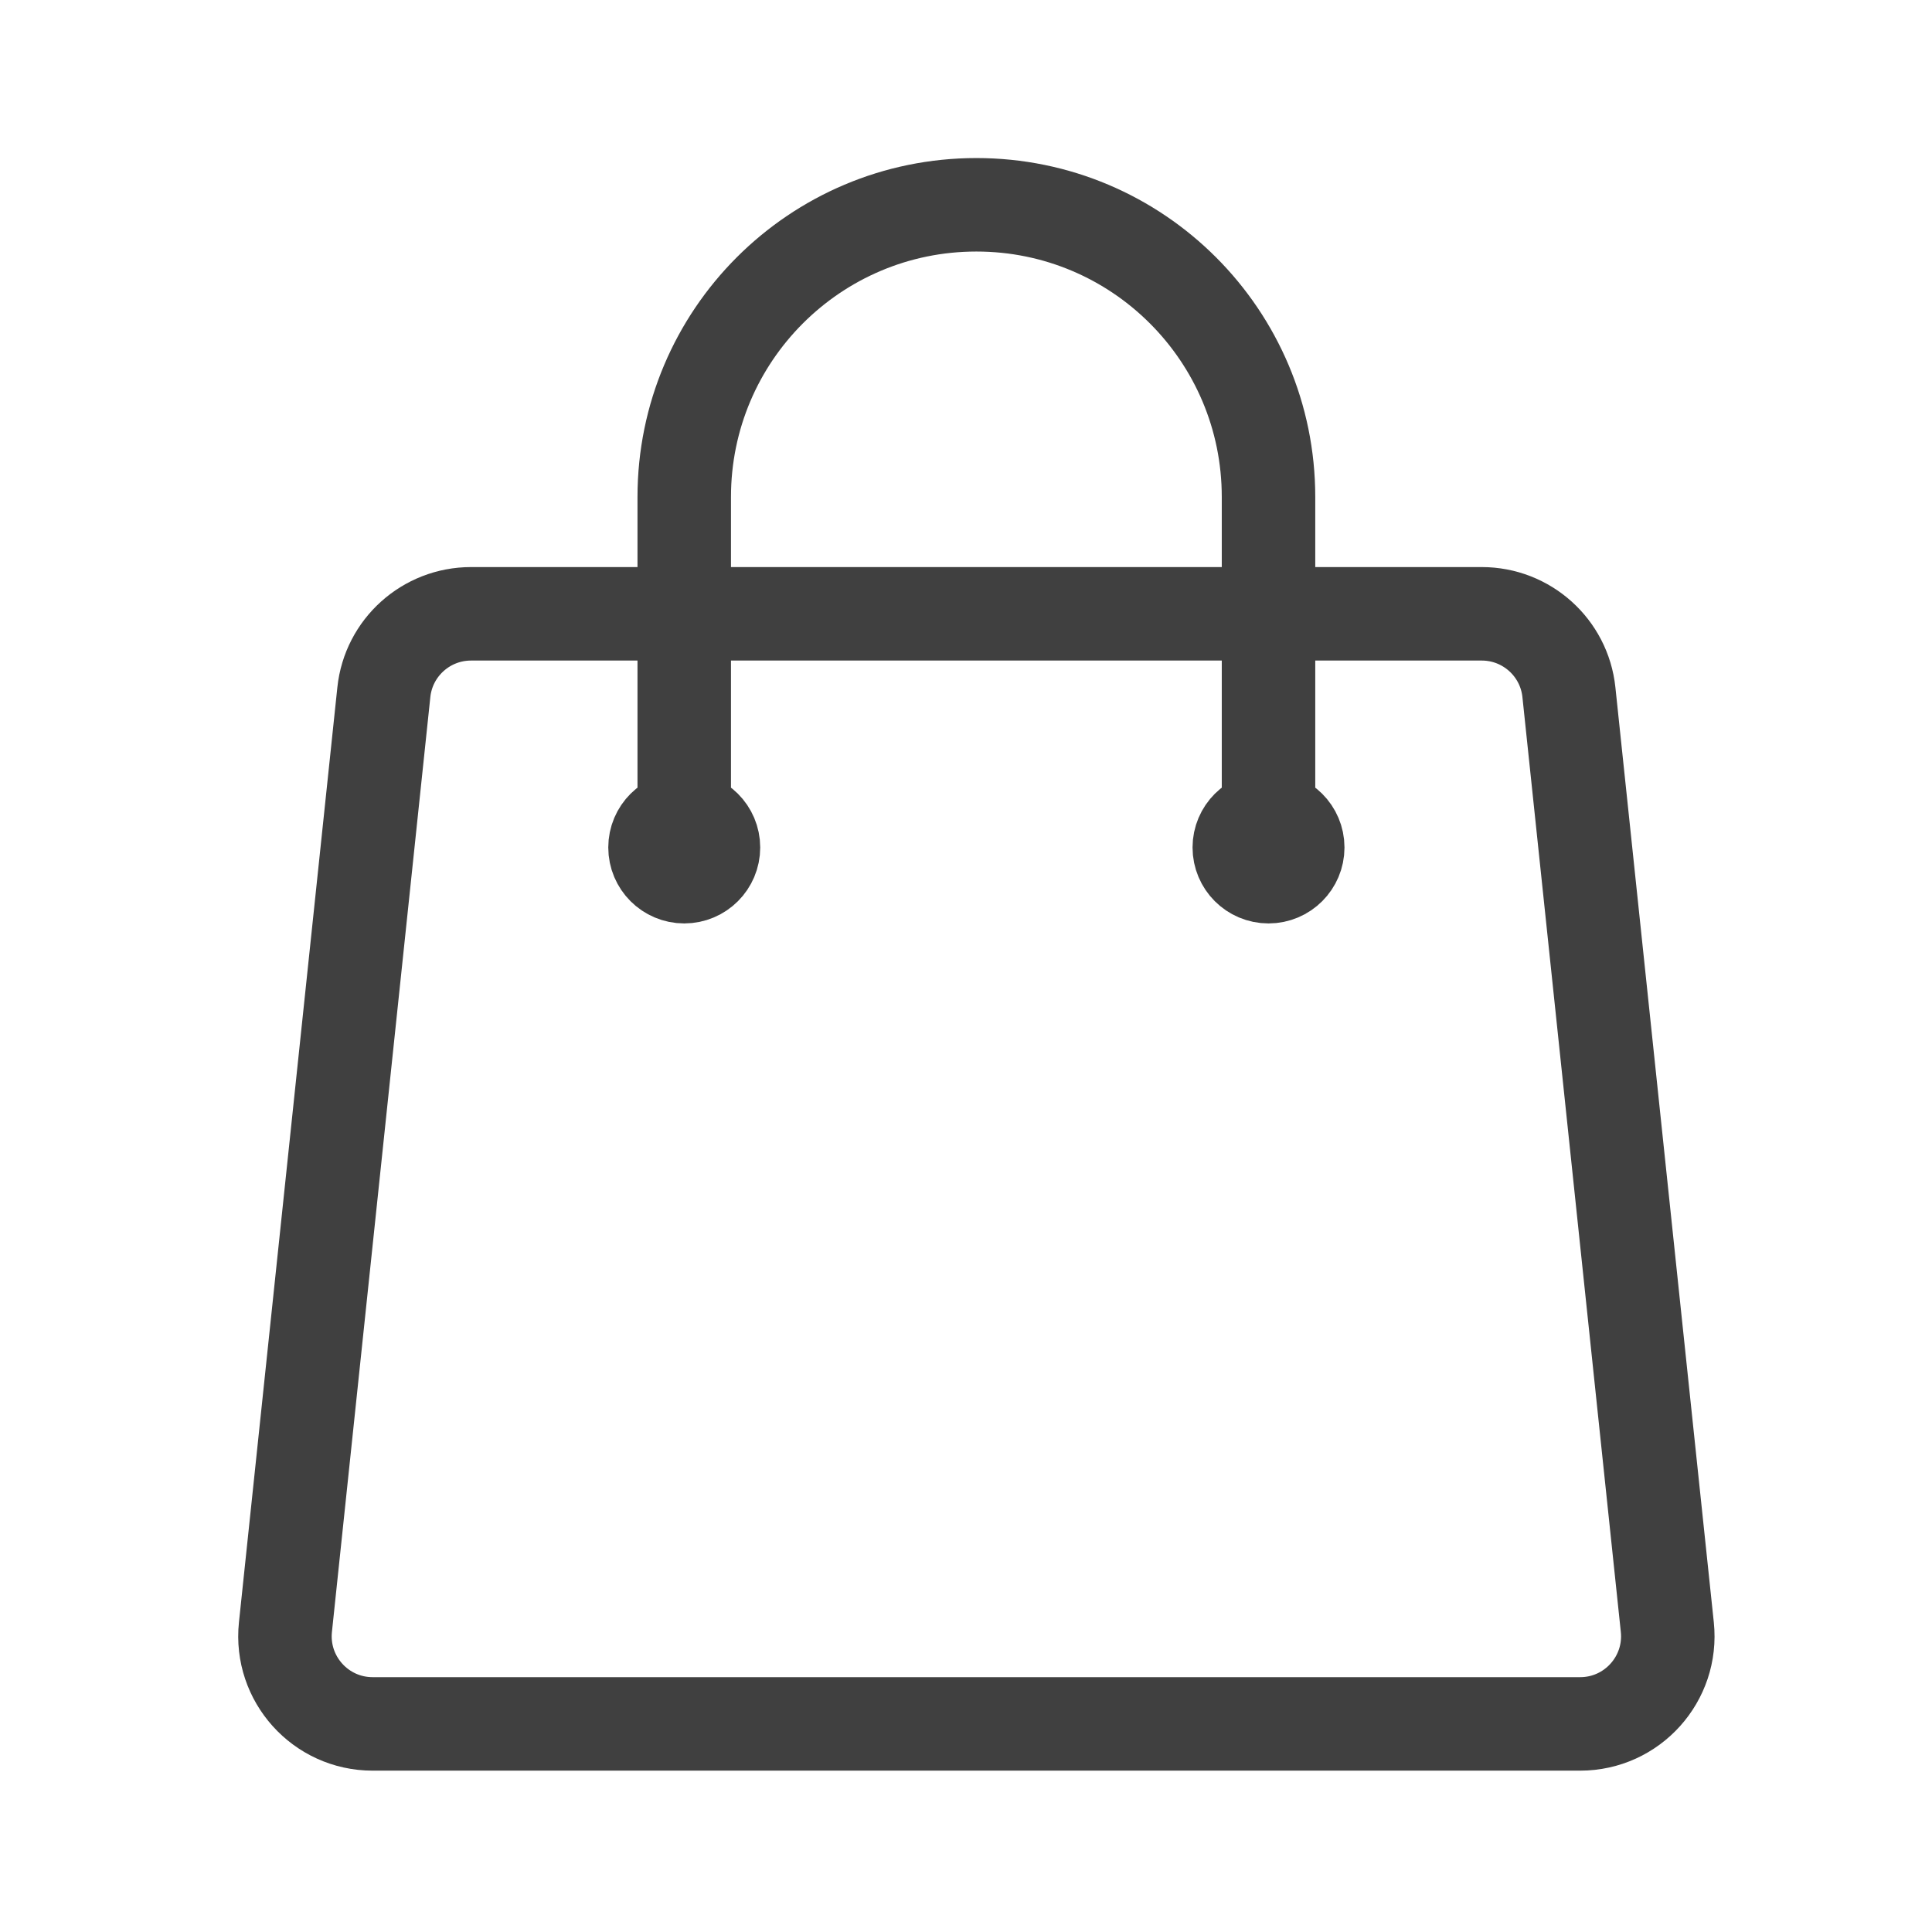
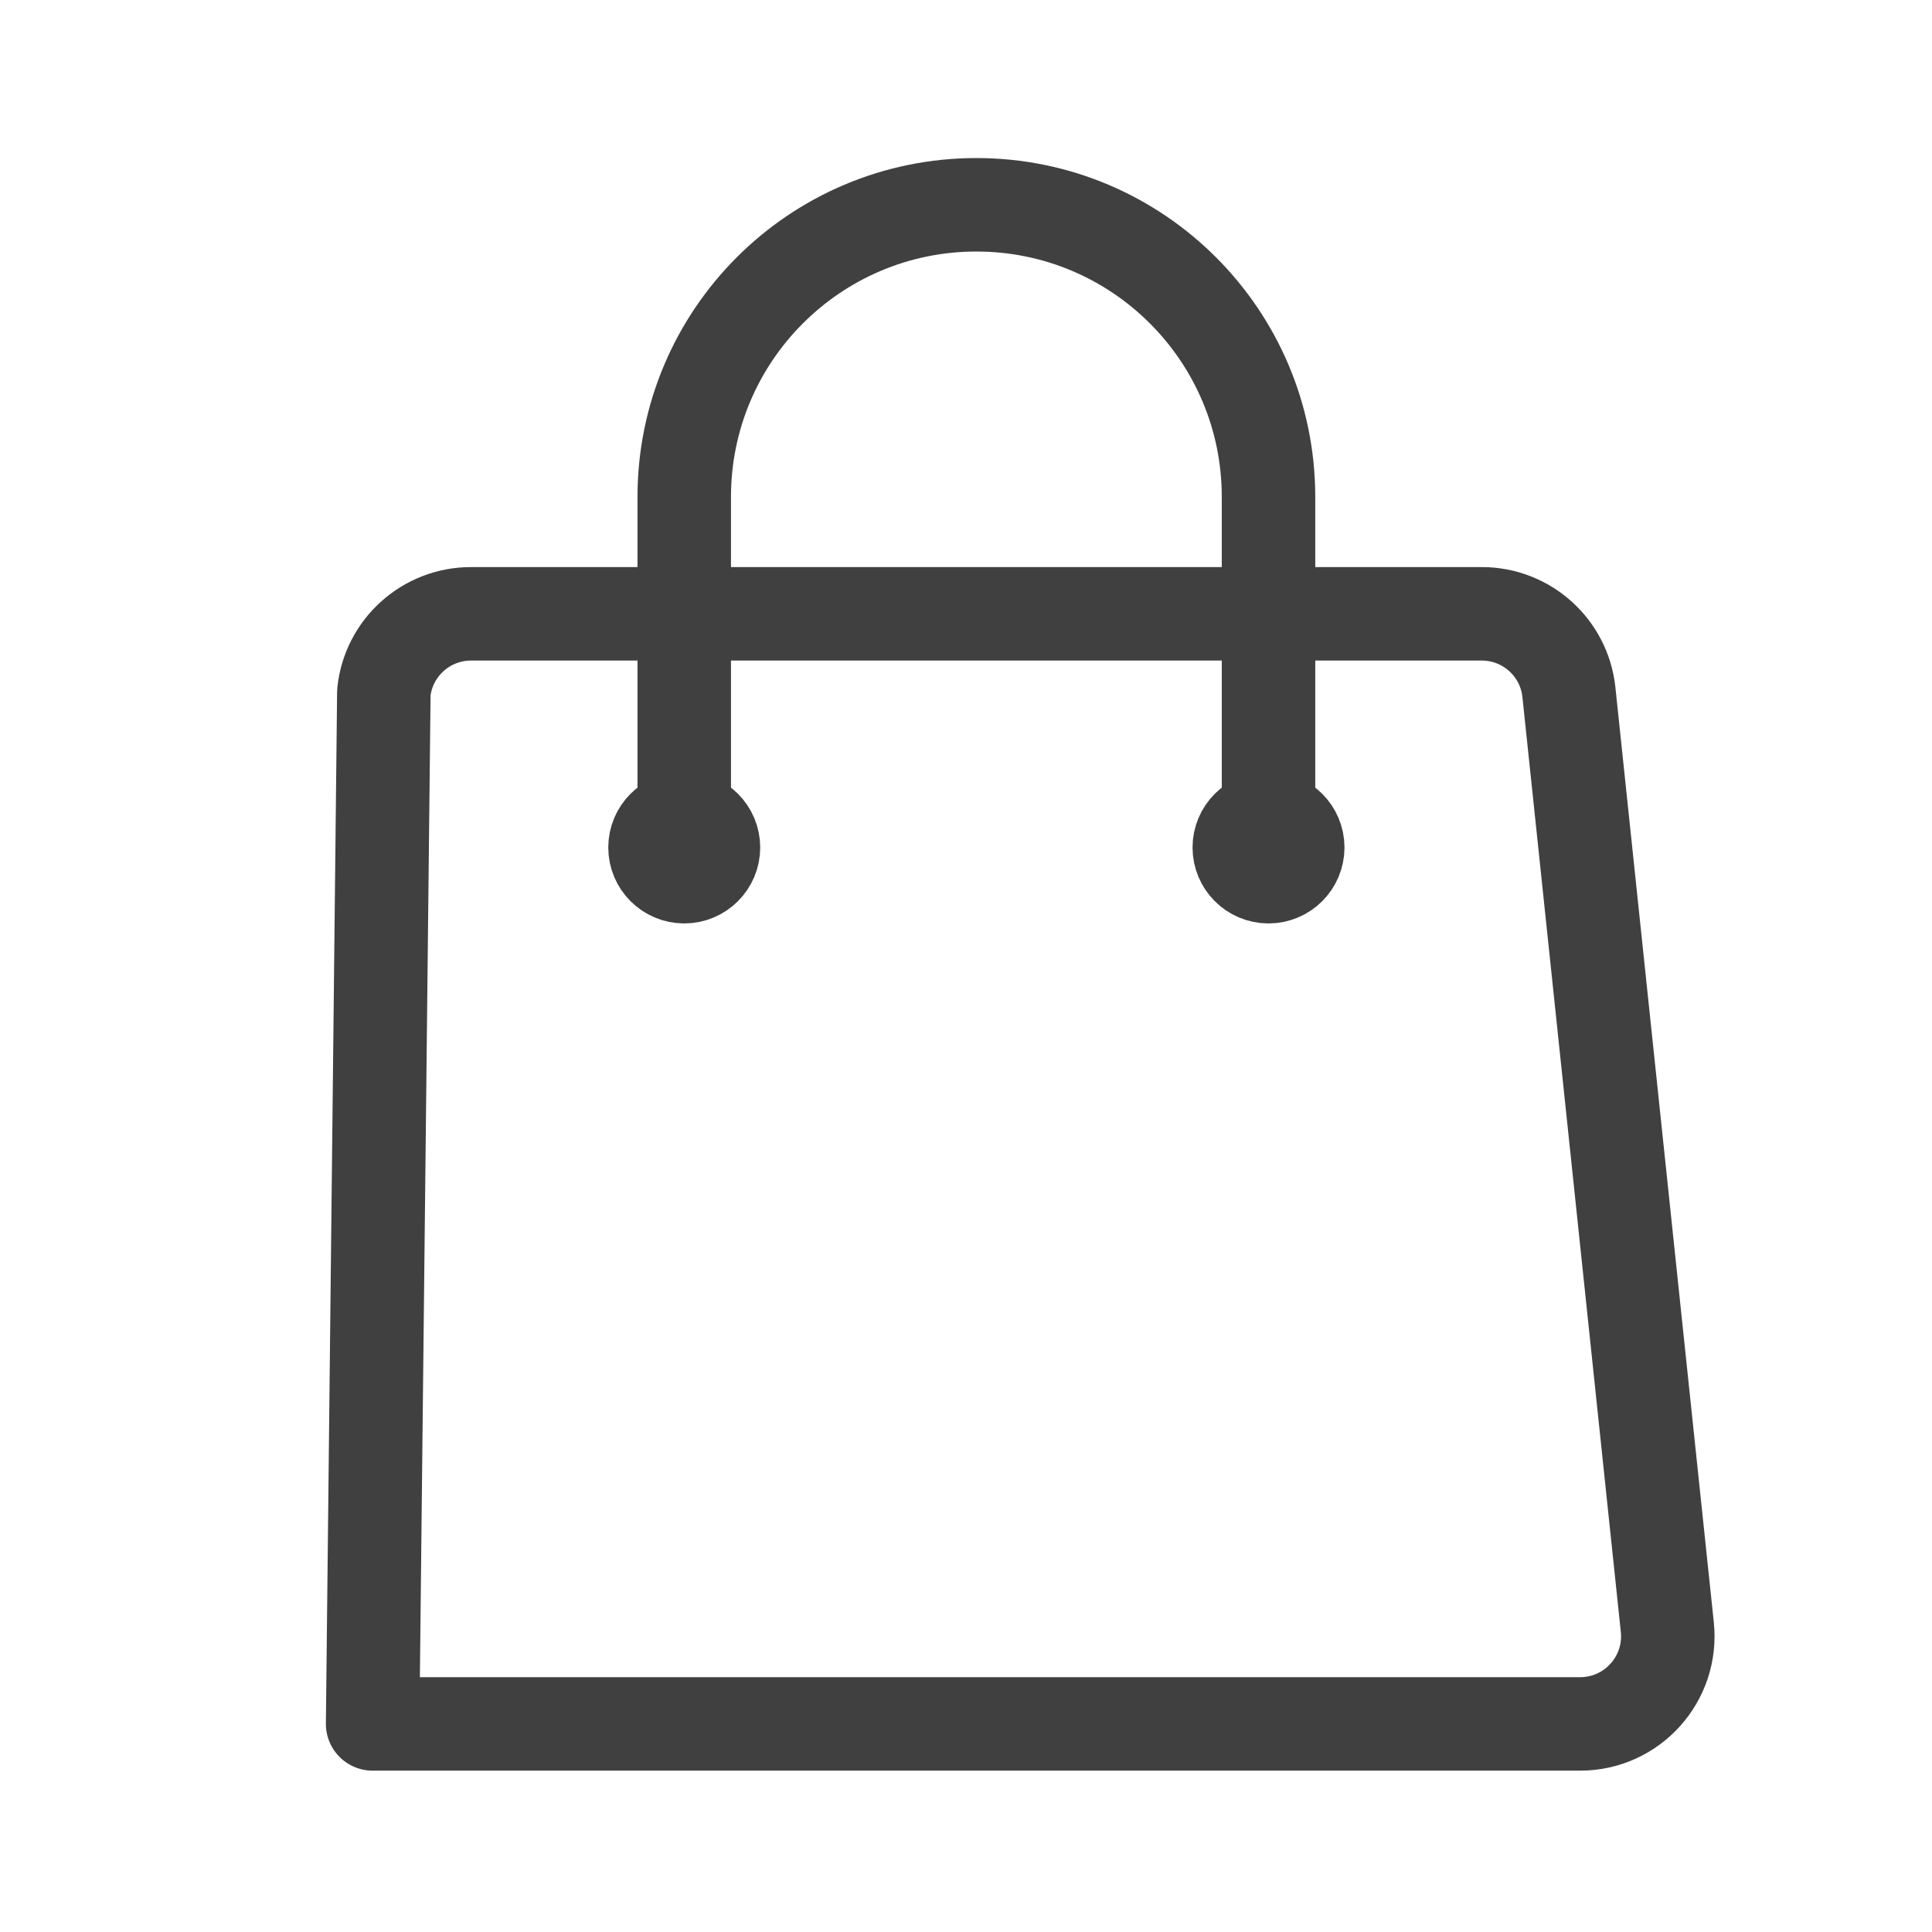
<svg xmlns="http://www.w3.org/2000/svg" width="31" height="31" viewBox="0 0 31 31" fill="none">
-   <path d="M20.354 13.598V7.974C20.354 5.385 18.256 3.286 15.667 3.286C13.078 3.286 10.979 5.385 10.979 7.974V13.598M25.174 11.107L26.753 26.108C26.84 26.938 26.189 27.661 25.355 27.661H5.979C5.144 27.661 4.493 26.938 4.58 26.108L6.159 11.107C6.234 10.392 6.838 9.849 7.558 9.849H23.776C24.495 9.849 25.099 10.392 25.174 11.107ZM11.448 13.598C11.448 13.857 11.238 14.067 10.979 14.067C10.72 14.067 10.51 13.857 10.51 13.598C10.51 13.34 10.72 13.13 10.979 13.13C11.238 13.13 11.448 13.34 11.448 13.598ZM20.823 13.598C20.823 13.857 20.613 14.067 20.354 14.067C20.095 14.067 19.885 13.857 19.885 13.598C19.885 13.34 20.095 13.13 20.354 13.13C20.613 13.13 20.823 13.34 20.823 13.598Z" stroke="#404040" stroke-width="1.5" stroke-linecap="round" stroke-linejoin="round" />
+   <path d="M20.354 13.598V7.974C20.354 5.385 18.256 3.286 15.667 3.286C13.078 3.286 10.979 5.385 10.979 7.974V13.598M25.174 11.107L26.753 26.108C26.84 26.938 26.189 27.661 25.355 27.661H5.979L6.159 11.107C6.234 10.392 6.838 9.849 7.558 9.849H23.776C24.495 9.849 25.099 10.392 25.174 11.107ZM11.448 13.598C11.448 13.857 11.238 14.067 10.979 14.067C10.72 14.067 10.51 13.857 10.51 13.598C10.51 13.34 10.72 13.13 10.979 13.13C11.238 13.13 11.448 13.34 11.448 13.598ZM20.823 13.598C20.823 13.857 20.613 14.067 20.354 14.067C20.095 14.067 19.885 13.857 19.885 13.598C19.885 13.34 20.095 13.13 20.354 13.13C20.613 13.13 20.823 13.34 20.823 13.598Z" stroke="#404040" stroke-width="1.5" stroke-linecap="round" stroke-linejoin="round" />
</svg>